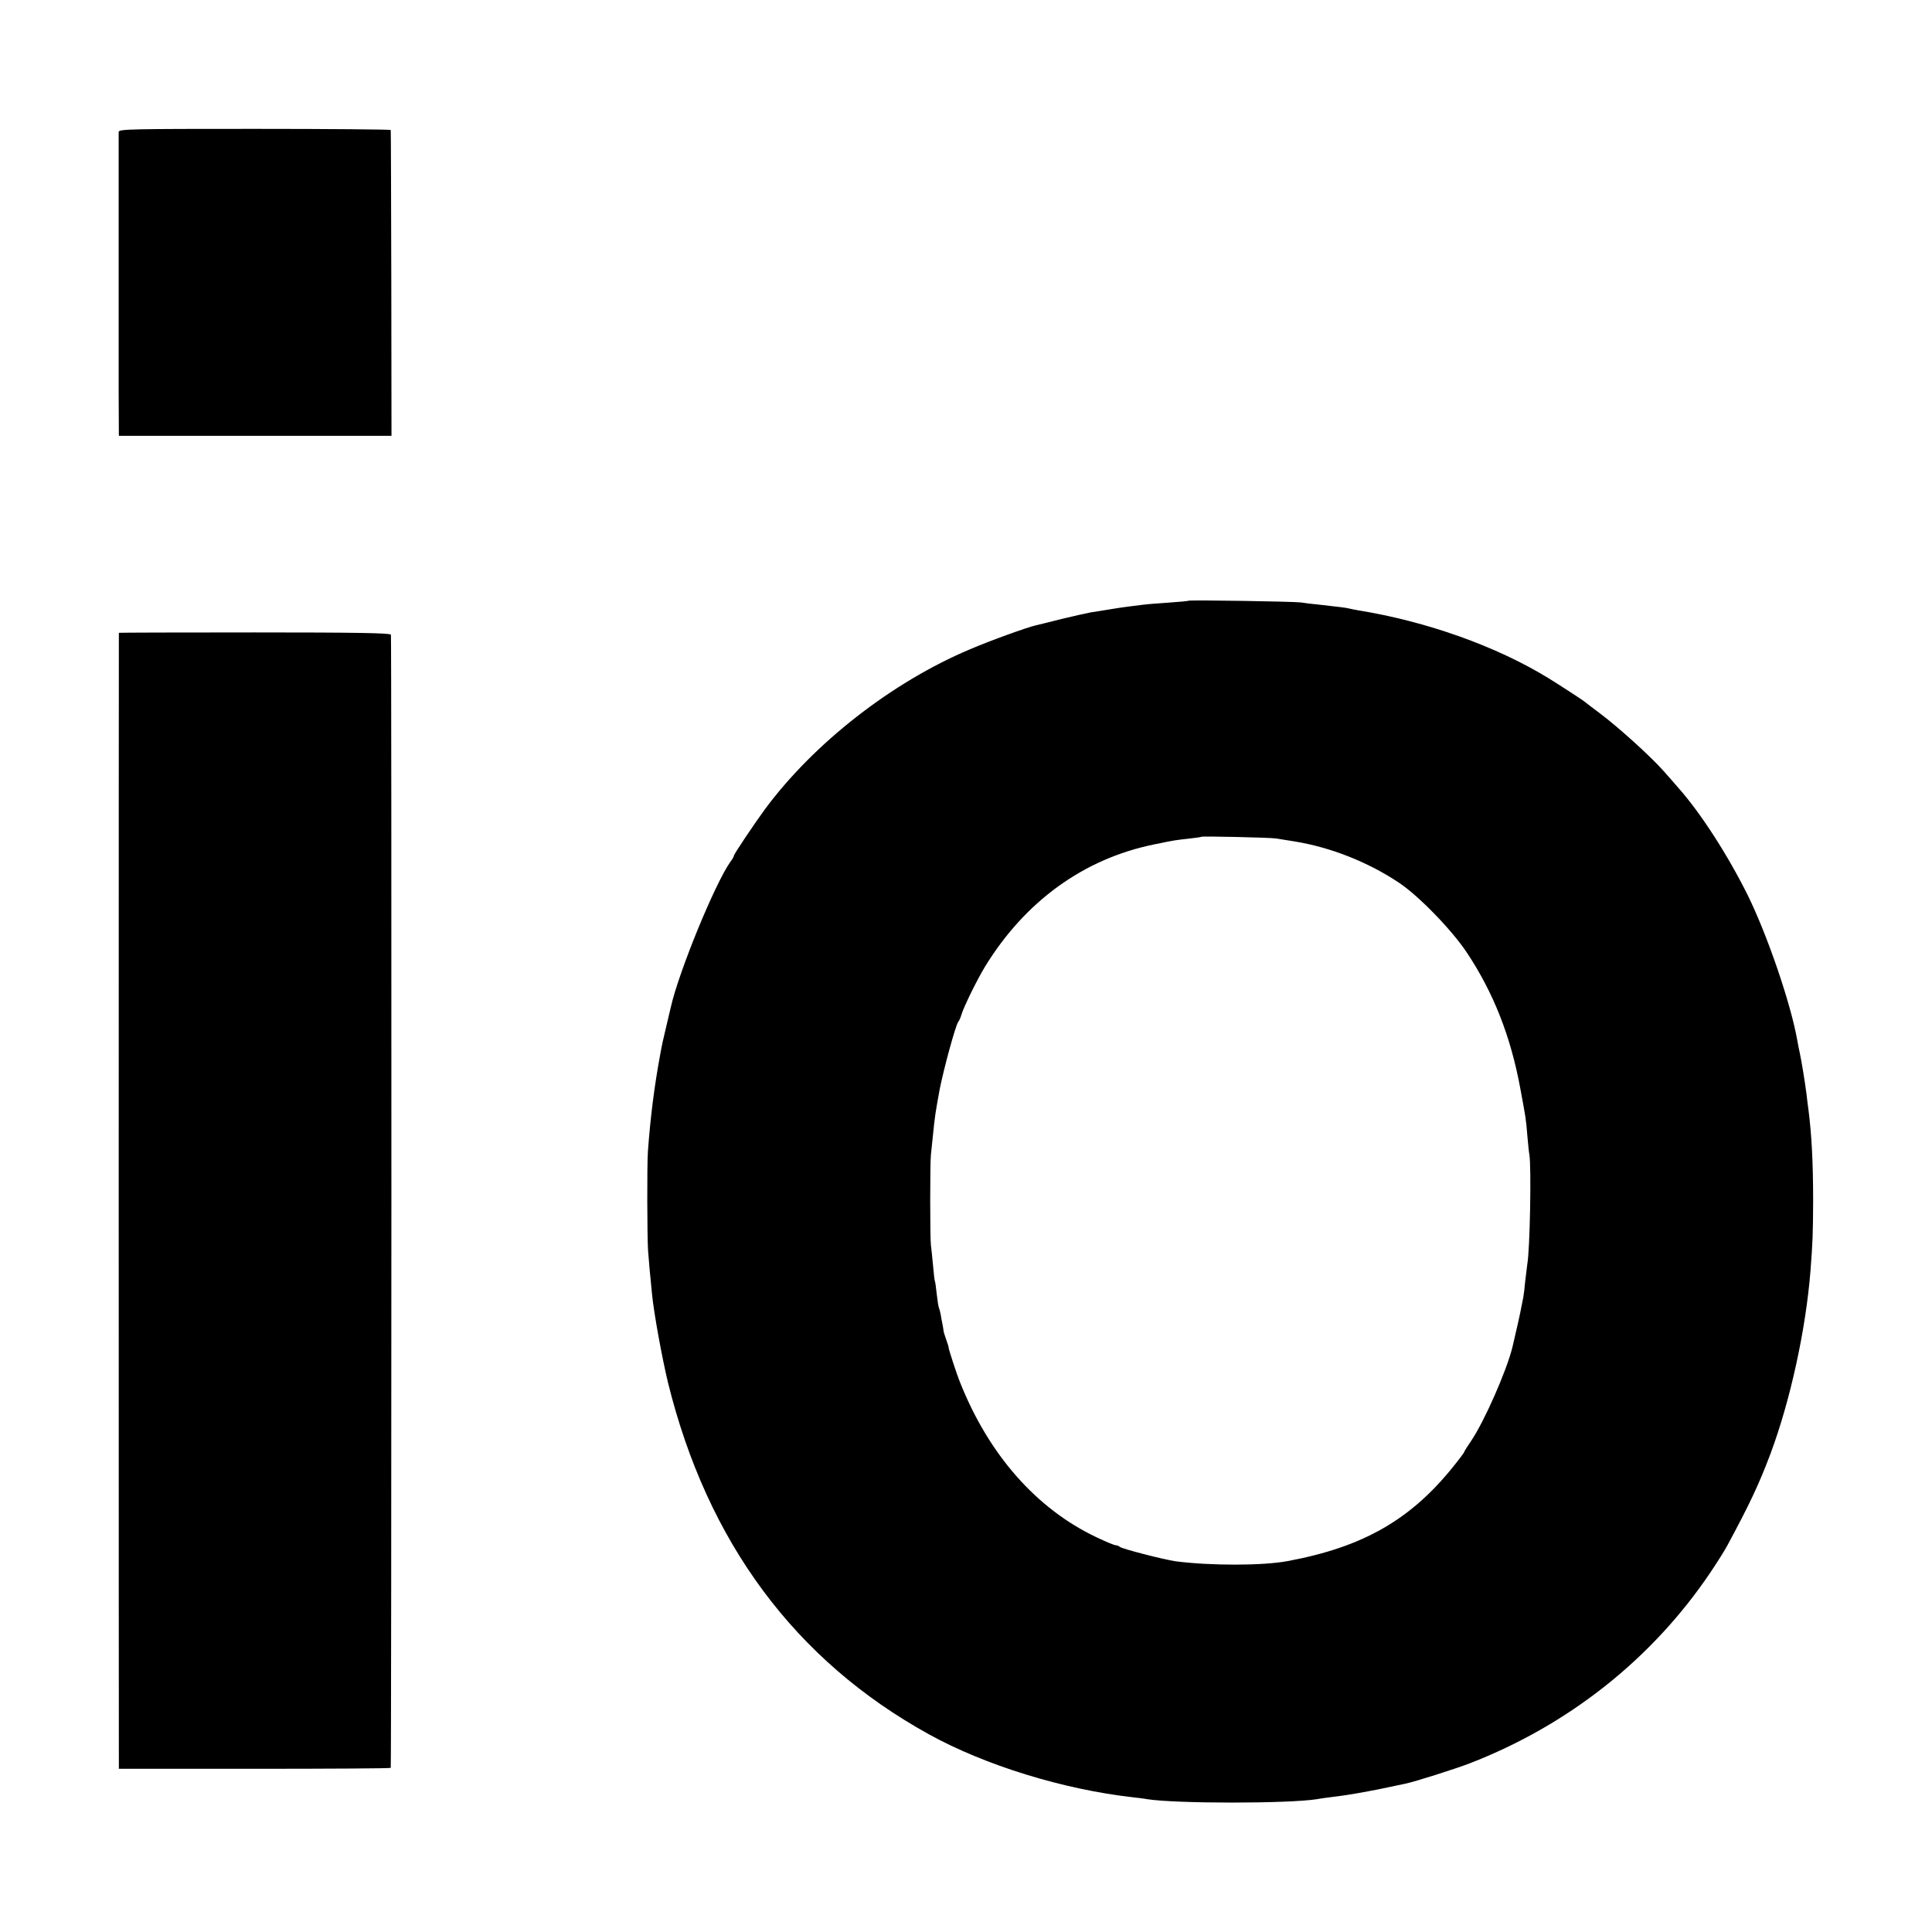
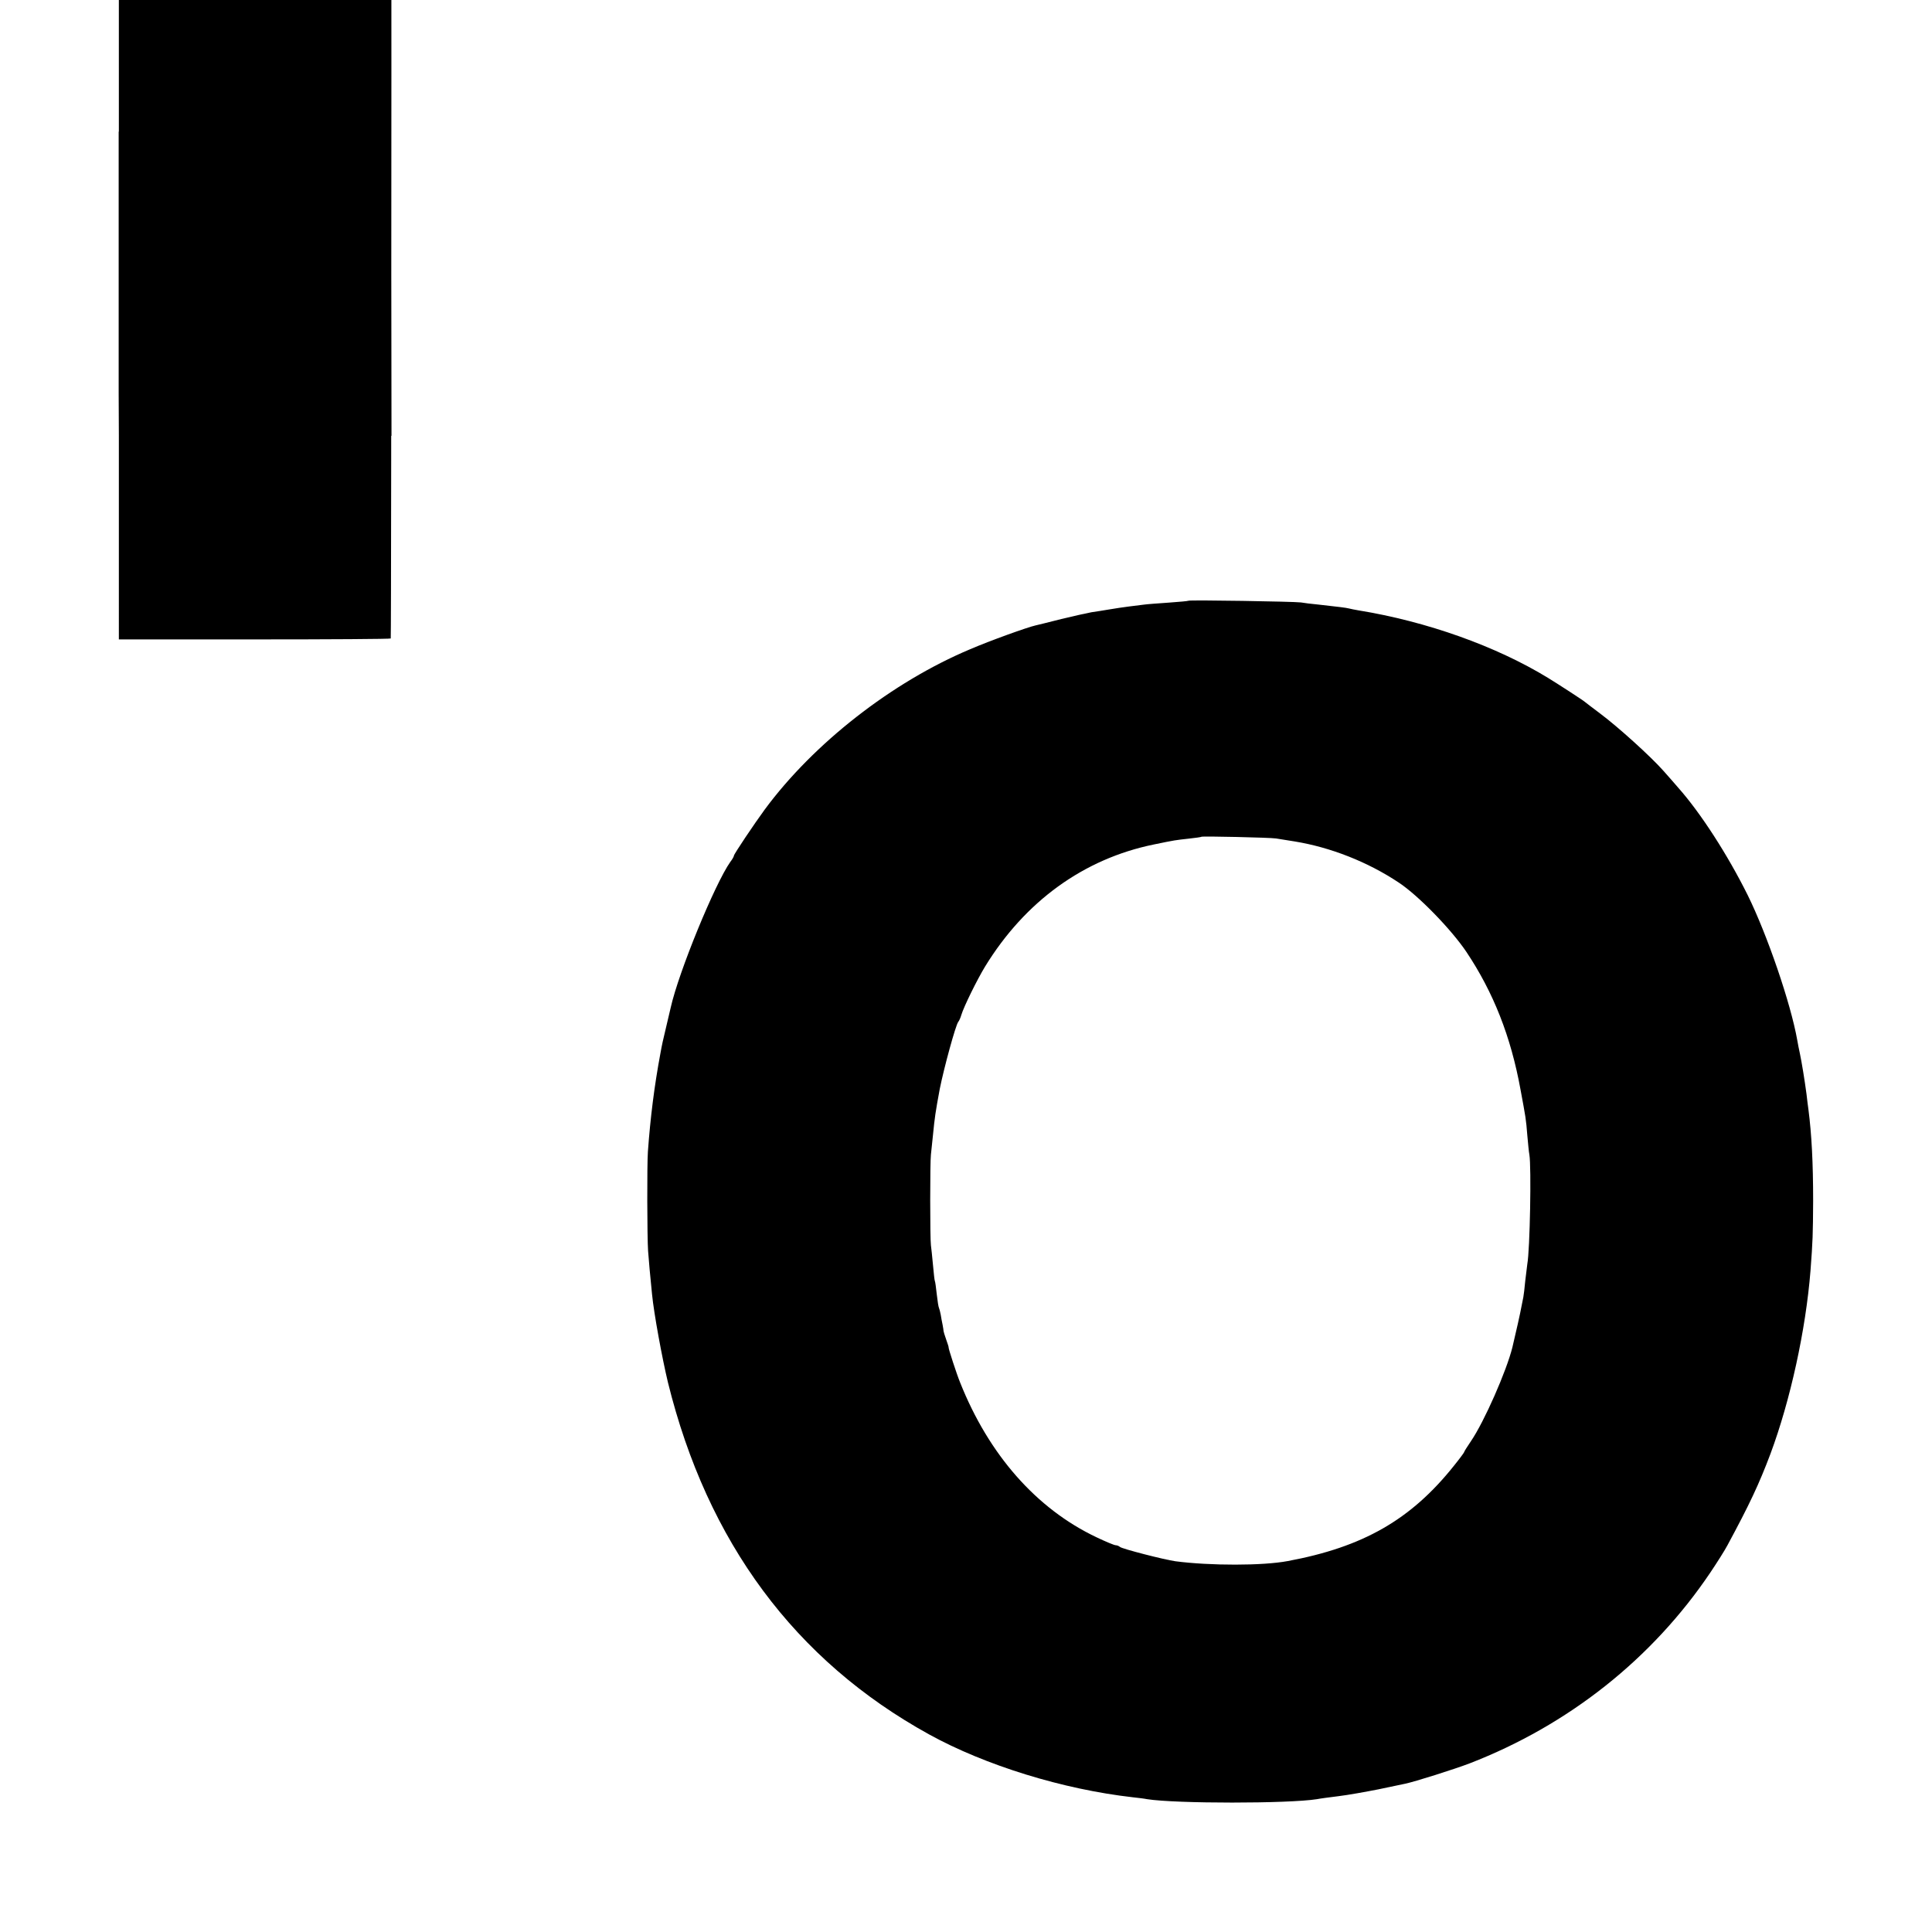
<svg xmlns="http://www.w3.org/2000/svg" version="1" width="1365.333" height="1365.333" viewBox="0 0 1024 1024">
-   <path d="M62.9 69.9v138.8L63 231h144.5l-.1-80.8c-.1-44.4-.2-81-.3-81.3 0-.3-32.5-.6-72.1-.6-65.4 0-72 .1-72.1 1.6zM629.9 318.4c-.2.2-4.9.6-10.4 1s-11.6.8-13.5 1.1c-1.9.2-5.5.7-8 1-2.5.3-7 1-10 1.5s-7.3 1.2-9.5 1.5c-2.2.4-9.4 2-16 3.6-6.6 1.7-12.8 3.2-13.7 3.4-4.1.9-23.9 8-34.6 12.6-41.4 17.4-83 49.9-108.9 85-5.5 7.5-16.3 23.6-16.3 24.4 0 .4-.8 1.9-1.9 3.3-8.2 11.6-27.4 58.4-31.6 77.2-.2.8-1.1 4.6-2 8.5-2.4 10.1-2.5 10.5-3.5 16-3.2 17.1-5.3 33.9-6.6 51.9-.5 6.8-.4 45.6.1 52.6.4 5.6 1.1 13.1 2.1 23 1 10.3 5.4 34.1 8.4 46.6 20.9 84.8 67.4 147.5 138.5 186.7 29.8 16.4 70.9 29.1 108 33.3 2.8.3 6.1.7 7.5 1 15.3 2.4 74.8 2.4 90 0 1.4-.3 6.6-1 11.5-1.6 5-.6 14.4-2.3 21-3.6 6.6-1.4 13-2.7 14.3-3 4.9-1 26.1-7.7 34.2-10.8 52.4-20.3 96.7-55.4 127.5-101.1 3.7-5.5 7.8-12 9.1-14.5 11.6-21.5 16.7-32.3 22.8-48.5 10.5-28.2 18.7-65.6 21.2-97 1.2-15.7 1.3-19.2 1.4-37 0-20.3-.8-35.3-2.5-48.5-.3-1.9-.7-5.5-1-8-1-7.6-2.6-17.3-3.5-21.5-.5-2.2-1.1-5.4-1.4-7.1-3.4-19.4-15.9-55.9-26.3-77-10.6-21.3-24.9-43.5-36.8-56.9-1.4-1.7-4.9-5.6-7.8-8.9-6.8-7.7-24.3-23.5-33.7-30.5-4.1-3.1-7.7-5.8-8-6.1-.7-.7-13.5-9-19.5-12.7-27.5-16.8-64.2-29.9-100.5-35.8-1.9-.3-4.2-.8-5-1-1.5-.4-5.7-.9-16.5-2.1-3.3-.3-7.3-.8-9-1.1-3.7-.5-59-1.4-59.6-.9zm46.4 126c1.5.2 6 1 10 1.6 18.9 3.1 38.6 10.8 55.1 21.8 10.3 6.8 27.8 24.8 35.8 36.7 14.3 21.4 23.6 44.9 28.7 73 2.8 15.1 2.9 15.4 3.6 24.2.4 4.3.8 8.9 1.1 10.3 1.1 6.5.3 50.4-1.1 58-.2 1.4-.7 5.4-1.1 9-.3 3.6-.8 7.4-1 8.5-.2 1.1-.7 3.3-1 5-.4 2.5-3.2 15-4.8 21.6-3.1 12.5-14.9 39.4-22 49.8-2 2.9-3.6 5.5-3.6 5.8 0 .2-2.4 3.5-5.4 7.2-22.8 28.6-48.2 43.1-88.1 50.5-13.1 2.5-41.2 2.5-59.5.1-5.8-.8-28.4-6.6-29.4-7.6-.6-.5-1.6-.9-2.3-.9-.7 0-5.3-1.9-10.1-4.2-31.9-15.1-57.1-43.8-72.3-82-2-4.9-6.2-18-6.1-18.5.1-.2-.5-2.1-1.3-4.3-.8-2.2-1.4-4.3-1.4-4.5 0-.3-.2-1.8-.5-3.3-.3-1.5-.8-3.9-1-5.4-.3-1.5-.7-3.1-.9-3.5-.3-.5-.8-3.7-1.2-7.3-.4-3.6-.8-6.7-1-7-.2-.3-.6-4.1-1-8.5s-.9-9.1-1.1-10.5c-.5-3.7-.5-44 0-48 .2-1.9.7-6.7 1.1-10.5.9-9.2 1.3-12 3.6-24.4 2.2-11 8.4-33.8 9.8-35.5.5-.6 1.2-2.2 1.6-3.6 1.3-4.4 8.4-18.8 12.6-25.7 21.2-34.6 52.3-57.1 89.4-64.7 11.6-2.4 11.4-2.3 18.5-3.1 3.6-.4 6.6-.8 6.8-1 .4-.4 36.4.4 39.5.9zM63 335.4c-.1.2-.1 594.5 0 598.6v3.5h72c39.6 0 72.1-.2 72.1-.5.4-1.3.5-599.6.1-600.6-.2-.9-19.1-1.2-72.3-1.2-39.5 0-71.9.1-71.9.2z" />
+   <path d="M62.9 69.9v138.8L63 231h144.5l-.1-80.8c-.1-44.4-.2-81-.3-81.3 0-.3-32.5-.6-72.1-.6-65.4 0-72 .1-72.1 1.6zM629.9 318.4c-.2.2-4.9.6-10.4 1s-11.6.8-13.5 1.1c-1.9.2-5.5.7-8 1-2.5.3-7 1-10 1.5s-7.3 1.2-9.5 1.5c-2.2.4-9.4 2-16 3.6-6.6 1.7-12.8 3.2-13.7 3.4-4.1.9-23.9 8-34.6 12.6-41.4 17.4-83 49.9-108.9 85-5.5 7.5-16.3 23.6-16.3 24.4 0 .4-.8 1.9-1.9 3.3-8.2 11.6-27.4 58.4-31.6 77.2-.2.8-1.1 4.6-2 8.5-2.4 10.1-2.5 10.5-3.5 16-3.2 17.1-5.3 33.9-6.6 51.9-.5 6.8-.4 45.6.1 52.6.4 5.6 1.1 13.1 2.1 23 1 10.3 5.4 34.1 8.4 46.6 20.9 84.8 67.4 147.5 138.5 186.7 29.8 16.4 70.9 29.1 108 33.3 2.8.3 6.1.7 7.5 1 15.3 2.4 74.8 2.4 90 0 1.4-.3 6.6-1 11.5-1.6 5-.6 14.4-2.3 21-3.6 6.6-1.4 13-2.7 14.3-3 4.9-1 26.1-7.7 34.2-10.8 52.4-20.3 96.7-55.4 127.5-101.1 3.7-5.5 7.8-12 9.1-14.5 11.6-21.5 16.7-32.3 22.8-48.5 10.5-28.2 18.7-65.6 21.2-97 1.2-15.7 1.3-19.2 1.4-37 0-20.3-.8-35.3-2.5-48.5-.3-1.9-.7-5.5-1-8-1-7.6-2.6-17.3-3.5-21.5-.5-2.2-1.1-5.4-1.4-7.1-3.4-19.4-15.9-55.9-26.3-77-10.6-21.3-24.9-43.5-36.8-56.9-1.4-1.7-4.9-5.6-7.8-8.9-6.8-7.7-24.3-23.5-33.7-30.5-4.1-3.1-7.7-5.8-8-6.1-.7-.7-13.5-9-19.5-12.7-27.5-16.8-64.2-29.9-100.5-35.8-1.9-.3-4.2-.8-5-1-1.5-.4-5.7-.9-16.5-2.1-3.3-.3-7.3-.8-9-1.1-3.7-.5-59-1.4-59.6-.9zm46.4 126c1.5.2 6 1 10 1.6 18.9 3.1 38.6 10.8 55.1 21.8 10.3 6.8 27.8 24.8 35.8 36.7 14.3 21.4 23.6 44.9 28.7 73 2.8 15.1 2.9 15.4 3.6 24.2.4 4.3.8 8.9 1.1 10.3 1.1 6.5.3 50.4-1.1 58-.2 1.4-.7 5.4-1.1 9-.3 3.6-.8 7.4-1 8.5-.2 1.1-.7 3.3-1 5-.4 2.5-3.2 15-4.8 21.6-3.1 12.5-14.9 39.4-22 49.8-2 2.9-3.6 5.5-3.6 5.8 0 .2-2.4 3.5-5.4 7.2-22.8 28.6-48.2 43.1-88.1 50.5-13.1 2.5-41.2 2.5-59.5.1-5.8-.8-28.4-6.6-29.4-7.6-.6-.5-1.6-.9-2.3-.9-.7 0-5.3-1.9-10.1-4.2-31.9-15.1-57.1-43.8-72.3-82-2-4.9-6.2-18-6.1-18.5.1-.2-.5-2.1-1.3-4.3-.8-2.2-1.4-4.3-1.4-4.5 0-.3-.2-1.8-.5-3.3-.3-1.5-.8-3.9-1-5.4-.3-1.5-.7-3.1-.9-3.5-.3-.5-.8-3.7-1.2-7.3-.4-3.6-.8-6.7-1-7-.2-.3-.6-4.1-1-8.5s-.9-9.1-1.1-10.5c-.5-3.7-.5-44 0-48 .2-1.9.7-6.7 1.1-10.5.9-9.2 1.3-12 3.6-24.4 2.2-11 8.4-33.8 9.8-35.5.5-.6 1.2-2.2 1.6-3.6 1.3-4.4 8.4-18.8 12.6-25.7 21.2-34.6 52.3-57.1 89.4-64.7 11.6-2.4 11.4-2.3 18.5-3.1 3.6-.4 6.6-.8 6.8-1 .4-.4 36.4.4 39.5.9zM63 335.4v3.5h72c39.6 0 72.1-.2 72.1-.5.4-1.3.5-599.6.1-600.6-.2-.9-19.1-1.2-72.3-1.2-39.5 0-71.9.1-71.9.2z" />
</svg>